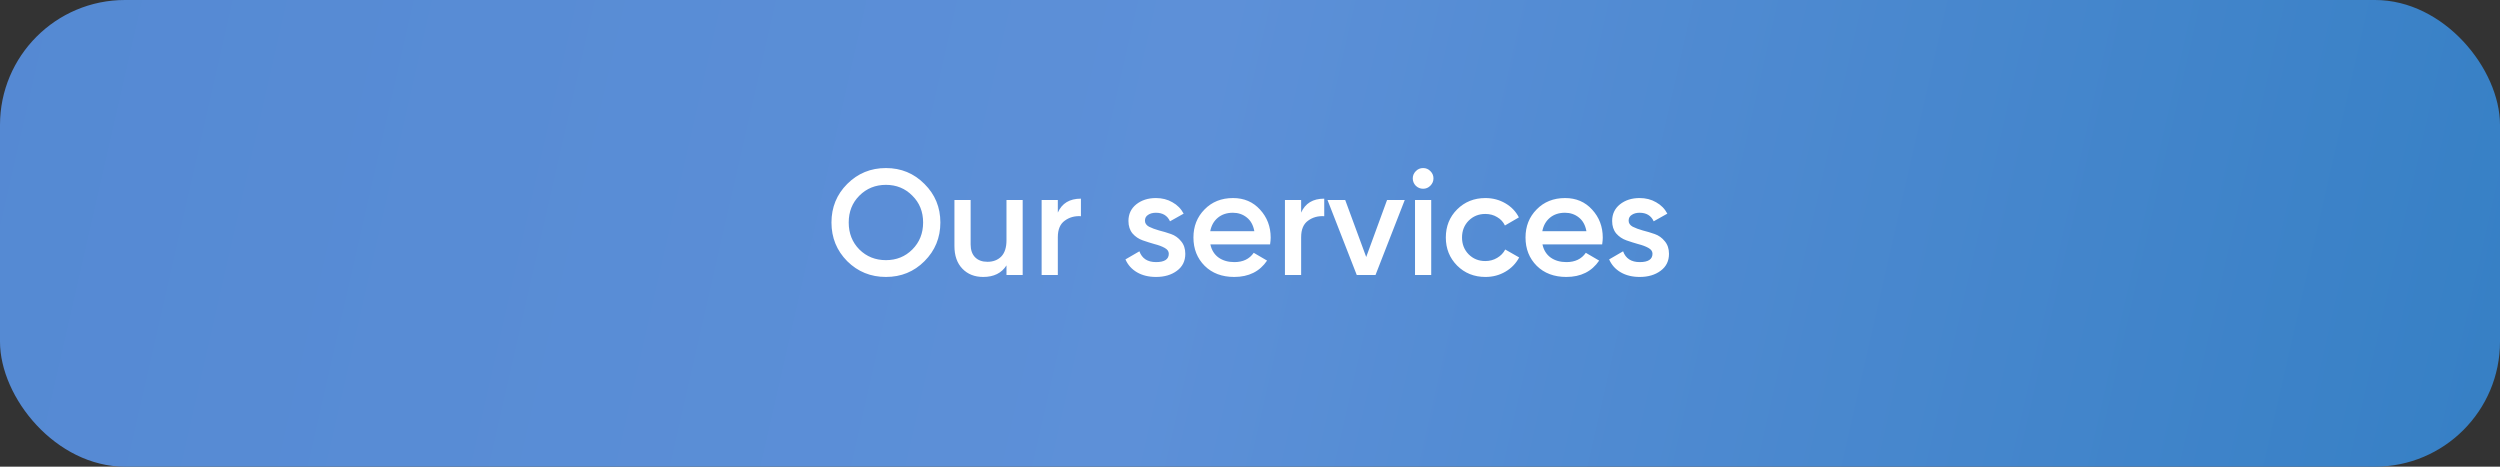
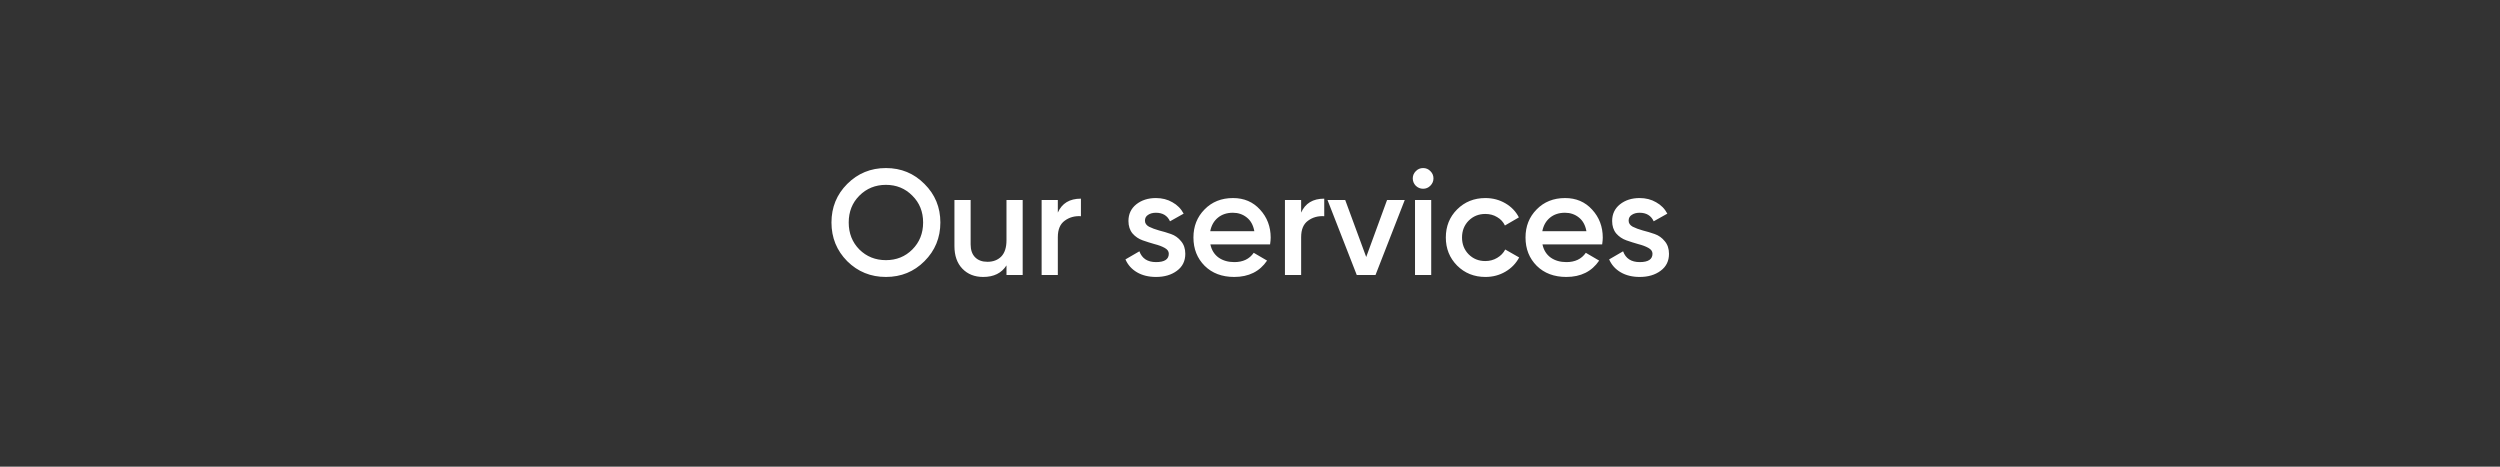
<svg xmlns="http://www.w3.org/2000/svg" width="300" height="56" viewBox="0 0 300 56" fill="none">
  <rect x="0" y="0" width="300" height="56" fill="#333333" stroke="none" />
-   <rect width="300" height="56" rx="15" fill="url(#paint0_linear_127_54)" />
  <path d="M110.936 31.344C109.676 32.604 108.134 33.234 106.31 33.234C104.486 33.234 102.938 32.604 101.666 31.344C100.406 30.072 99.776 28.524 99.776 26.7C99.776 24.876 100.406 23.334 101.666 22.074C102.938 20.802 104.486 20.166 106.31 20.166C108.134 20.166 109.676 20.802 110.936 22.074C112.208 23.334 112.844 24.876 112.844 26.7C112.844 28.524 112.208 30.072 110.936 31.344ZM103.124 29.94C103.988 30.792 105.05 31.218 106.31 31.218C107.57 31.218 108.626 30.792 109.478 29.94C110.342 29.076 110.774 27.996 110.774 26.7C110.774 25.404 110.342 24.33 109.478 23.478C108.626 22.614 107.57 22.182 106.31 22.182C105.05 22.182 103.988 22.614 103.124 23.478C102.272 24.33 101.846 25.404 101.846 26.7C101.846 27.996 102.272 29.076 103.124 29.94ZM120.778 24H122.722V33H120.778V31.848C120.19 32.772 119.26 33.234 117.988 33.234C116.956 33.234 116.122 32.904 115.486 32.244C114.85 31.584 114.532 30.678 114.532 29.526V24H116.476V29.328C116.476 30 116.656 30.516 117.016 30.876C117.376 31.236 117.868 31.416 118.492 31.416C119.176 31.416 119.728 31.206 120.148 30.786C120.568 30.354 120.778 29.7 120.778 28.824V24ZM126.939 25.512C127.431 24.396 128.355 23.838 129.711 23.838V25.944C128.967 25.896 128.319 26.076 127.767 26.484C127.215 26.88 126.939 27.54 126.939 28.464V33H124.995V24H126.939V25.512ZM137.394 26.484C137.394 26.784 137.556 27.024 137.88 27.204C138.216 27.372 138.618 27.522 139.086 27.654C139.566 27.774 140.046 27.918 140.526 28.086C141.006 28.254 141.408 28.542 141.732 28.95C142.068 29.346 142.236 29.85 142.236 30.462C142.236 31.326 141.9 32.004 141.228 32.496C140.568 32.988 139.734 33.234 138.726 33.234C137.838 33.234 137.076 33.048 136.44 32.676C135.804 32.304 135.342 31.788 135.054 31.128L136.728 30.156C137.04 31.02 137.706 31.452 138.726 31.452C139.746 31.452 140.256 31.116 140.256 30.444C140.256 30.156 140.088 29.922 139.752 29.742C139.428 29.562 139.026 29.412 138.546 29.292C138.078 29.16 137.604 29.01 137.124 28.842C136.644 28.674 136.236 28.398 135.9 28.014C135.576 27.618 135.414 27.12 135.414 26.52C135.414 25.692 135.726 25.026 136.35 24.522C136.986 24.018 137.772 23.766 138.708 23.766C139.452 23.766 140.112 23.934 140.688 24.27C141.276 24.594 141.726 25.05 142.038 25.638L140.4 26.556C140.088 25.872 139.524 25.53 138.708 25.53C138.336 25.53 138.024 25.614 137.772 25.782C137.52 25.938 137.394 26.172 137.394 26.484ZM145.246 29.328C145.39 30.012 145.72 30.54 146.236 30.912C146.752 31.272 147.382 31.452 148.126 31.452C149.158 31.452 149.932 31.08 150.448 30.336L152.05 31.272C151.162 32.58 149.848 33.234 148.108 33.234C146.644 33.234 145.462 32.79 144.562 31.902C143.662 31.002 143.212 29.868 143.212 28.5C143.212 27.156 143.656 26.034 144.544 25.134C145.432 24.222 146.572 23.766 147.964 23.766C149.284 23.766 150.364 24.228 151.204 25.152C152.056 26.076 152.482 27.198 152.482 28.518C152.482 28.722 152.458 28.992 152.41 29.328H145.246ZM145.228 27.744H150.52C150.388 27.012 150.082 26.46 149.602 26.088C149.134 25.716 148.582 25.53 147.946 25.53C147.226 25.53 146.626 25.728 146.146 26.124C145.666 26.52 145.36 27.06 145.228 27.744ZM156.137 25.512C156.629 24.396 157.553 23.838 158.909 23.838V25.944C158.165 25.896 157.517 26.076 156.965 26.484C156.413 26.88 156.137 27.54 156.137 28.464V33H154.193V24H156.137V25.512ZM166.447 24H168.571L165.061 33H162.811L159.301 24H161.425L163.945 30.84L166.447 24ZM171.638 22.29C171.398 22.53 171.11 22.65 170.774 22.65C170.438 22.65 170.144 22.53 169.892 22.29C169.652 22.038 169.532 21.744 169.532 21.408C169.532 21.072 169.652 20.784 169.892 20.544C170.132 20.292 170.426 20.166 170.774 20.166C171.122 20.166 171.416 20.292 171.656 20.544C171.896 20.784 172.016 21.072 172.016 21.408C172.016 21.744 171.89 22.038 171.638 22.29ZM169.802 33V24H171.746V33H169.802ZM178.251 33.234C176.895 33.234 175.761 32.778 174.849 31.866C173.949 30.954 173.499 29.832 173.499 28.5C173.499 27.156 173.949 26.034 174.849 25.134C175.761 24.222 176.895 23.766 178.251 23.766C179.127 23.766 179.925 23.976 180.645 24.396C181.365 24.816 181.905 25.38 182.265 26.088L180.591 27.06C180.387 26.628 180.075 26.292 179.655 26.052C179.247 25.8 178.773 25.674 178.233 25.674C177.441 25.674 176.775 25.944 176.235 26.484C175.707 27.024 175.443 27.696 175.443 28.5C175.443 29.304 175.707 29.976 176.235 30.516C176.775 31.056 177.441 31.326 178.233 31.326C178.761 31.326 179.235 31.2 179.655 30.948C180.087 30.696 180.411 30.36 180.627 29.94L182.301 30.894C181.917 31.614 181.365 32.184 180.645 32.604C179.925 33.024 179.127 33.234 178.251 33.234ZM185.096 29.328C185.24 30.012 185.57 30.54 186.086 30.912C186.602 31.272 187.232 31.452 187.976 31.452C189.008 31.452 189.782 31.08 190.298 30.336L191.9 31.272C191.012 32.58 189.698 33.234 187.958 33.234C186.494 33.234 185.312 32.79 184.412 31.902C183.512 31.002 183.062 29.868 183.062 28.5C183.062 27.156 183.506 26.034 184.394 25.134C185.282 24.222 186.422 23.766 187.814 23.766C189.134 23.766 190.214 24.228 191.054 25.152C191.906 26.076 192.332 27.198 192.332 28.518C192.332 28.722 192.308 28.992 192.26 29.328H185.096ZM185.078 27.744H190.37C190.238 27.012 189.932 26.46 189.452 26.088C188.984 25.716 188.432 25.53 187.796 25.53C187.076 25.53 186.476 25.728 185.996 26.124C185.516 26.52 185.21 27.06 185.078 27.744ZM195.437 26.484C195.437 26.784 195.599 27.024 195.923 27.204C196.259 27.372 196.661 27.522 197.129 27.654C197.609 27.774 198.089 27.918 198.569 28.086C199.049 28.254 199.451 28.542 199.775 28.95C200.111 29.346 200.279 29.85 200.279 30.462C200.279 31.326 199.943 32.004 199.271 32.496C198.611 32.988 197.777 33.234 196.769 33.234C195.881 33.234 195.119 33.048 194.483 32.676C193.847 32.304 193.385 31.788 193.097 31.128L194.771 30.156C195.083 31.02 195.749 31.452 196.769 31.452C197.789 31.452 198.299 31.116 198.299 30.444C198.299 30.156 198.131 29.922 197.795 29.742C197.471 29.562 197.069 29.412 196.589 29.292C196.121 29.16 195.647 29.01 195.167 28.842C194.687 28.674 194.279 28.398 193.943 28.014C193.619 27.618 193.457 27.12 193.457 26.52C193.457 25.692 193.769 25.026 194.393 24.522C195.029 24.018 195.815 23.766 196.751 23.766C197.495 23.766 198.155 23.934 198.731 24.27C199.319 24.594 199.769 25.05 200.081 25.638L198.443 26.556C198.131 25.872 197.567 25.53 196.751 25.53C196.379 25.53 196.067 25.614 195.815 25.782C195.563 25.938 195.437 26.172 195.437 26.484Z" fill="white" />
  <defs>
    <linearGradient id="paint0_linear_127_54" x1="-24.841" y1="-6.898" x2="352.547" y2="79.07" gradientUnits="userSpaceOnUse">
      <stop stop-color="#5388D2" />
      <stop offset="0.438" stop-color="#5D90D8" />
      <stop offset="1" stop-color="#287ABE" />
      <stop offset="1" stop-color="#2864BE" />
    </linearGradient>
  </defs>
</svg>